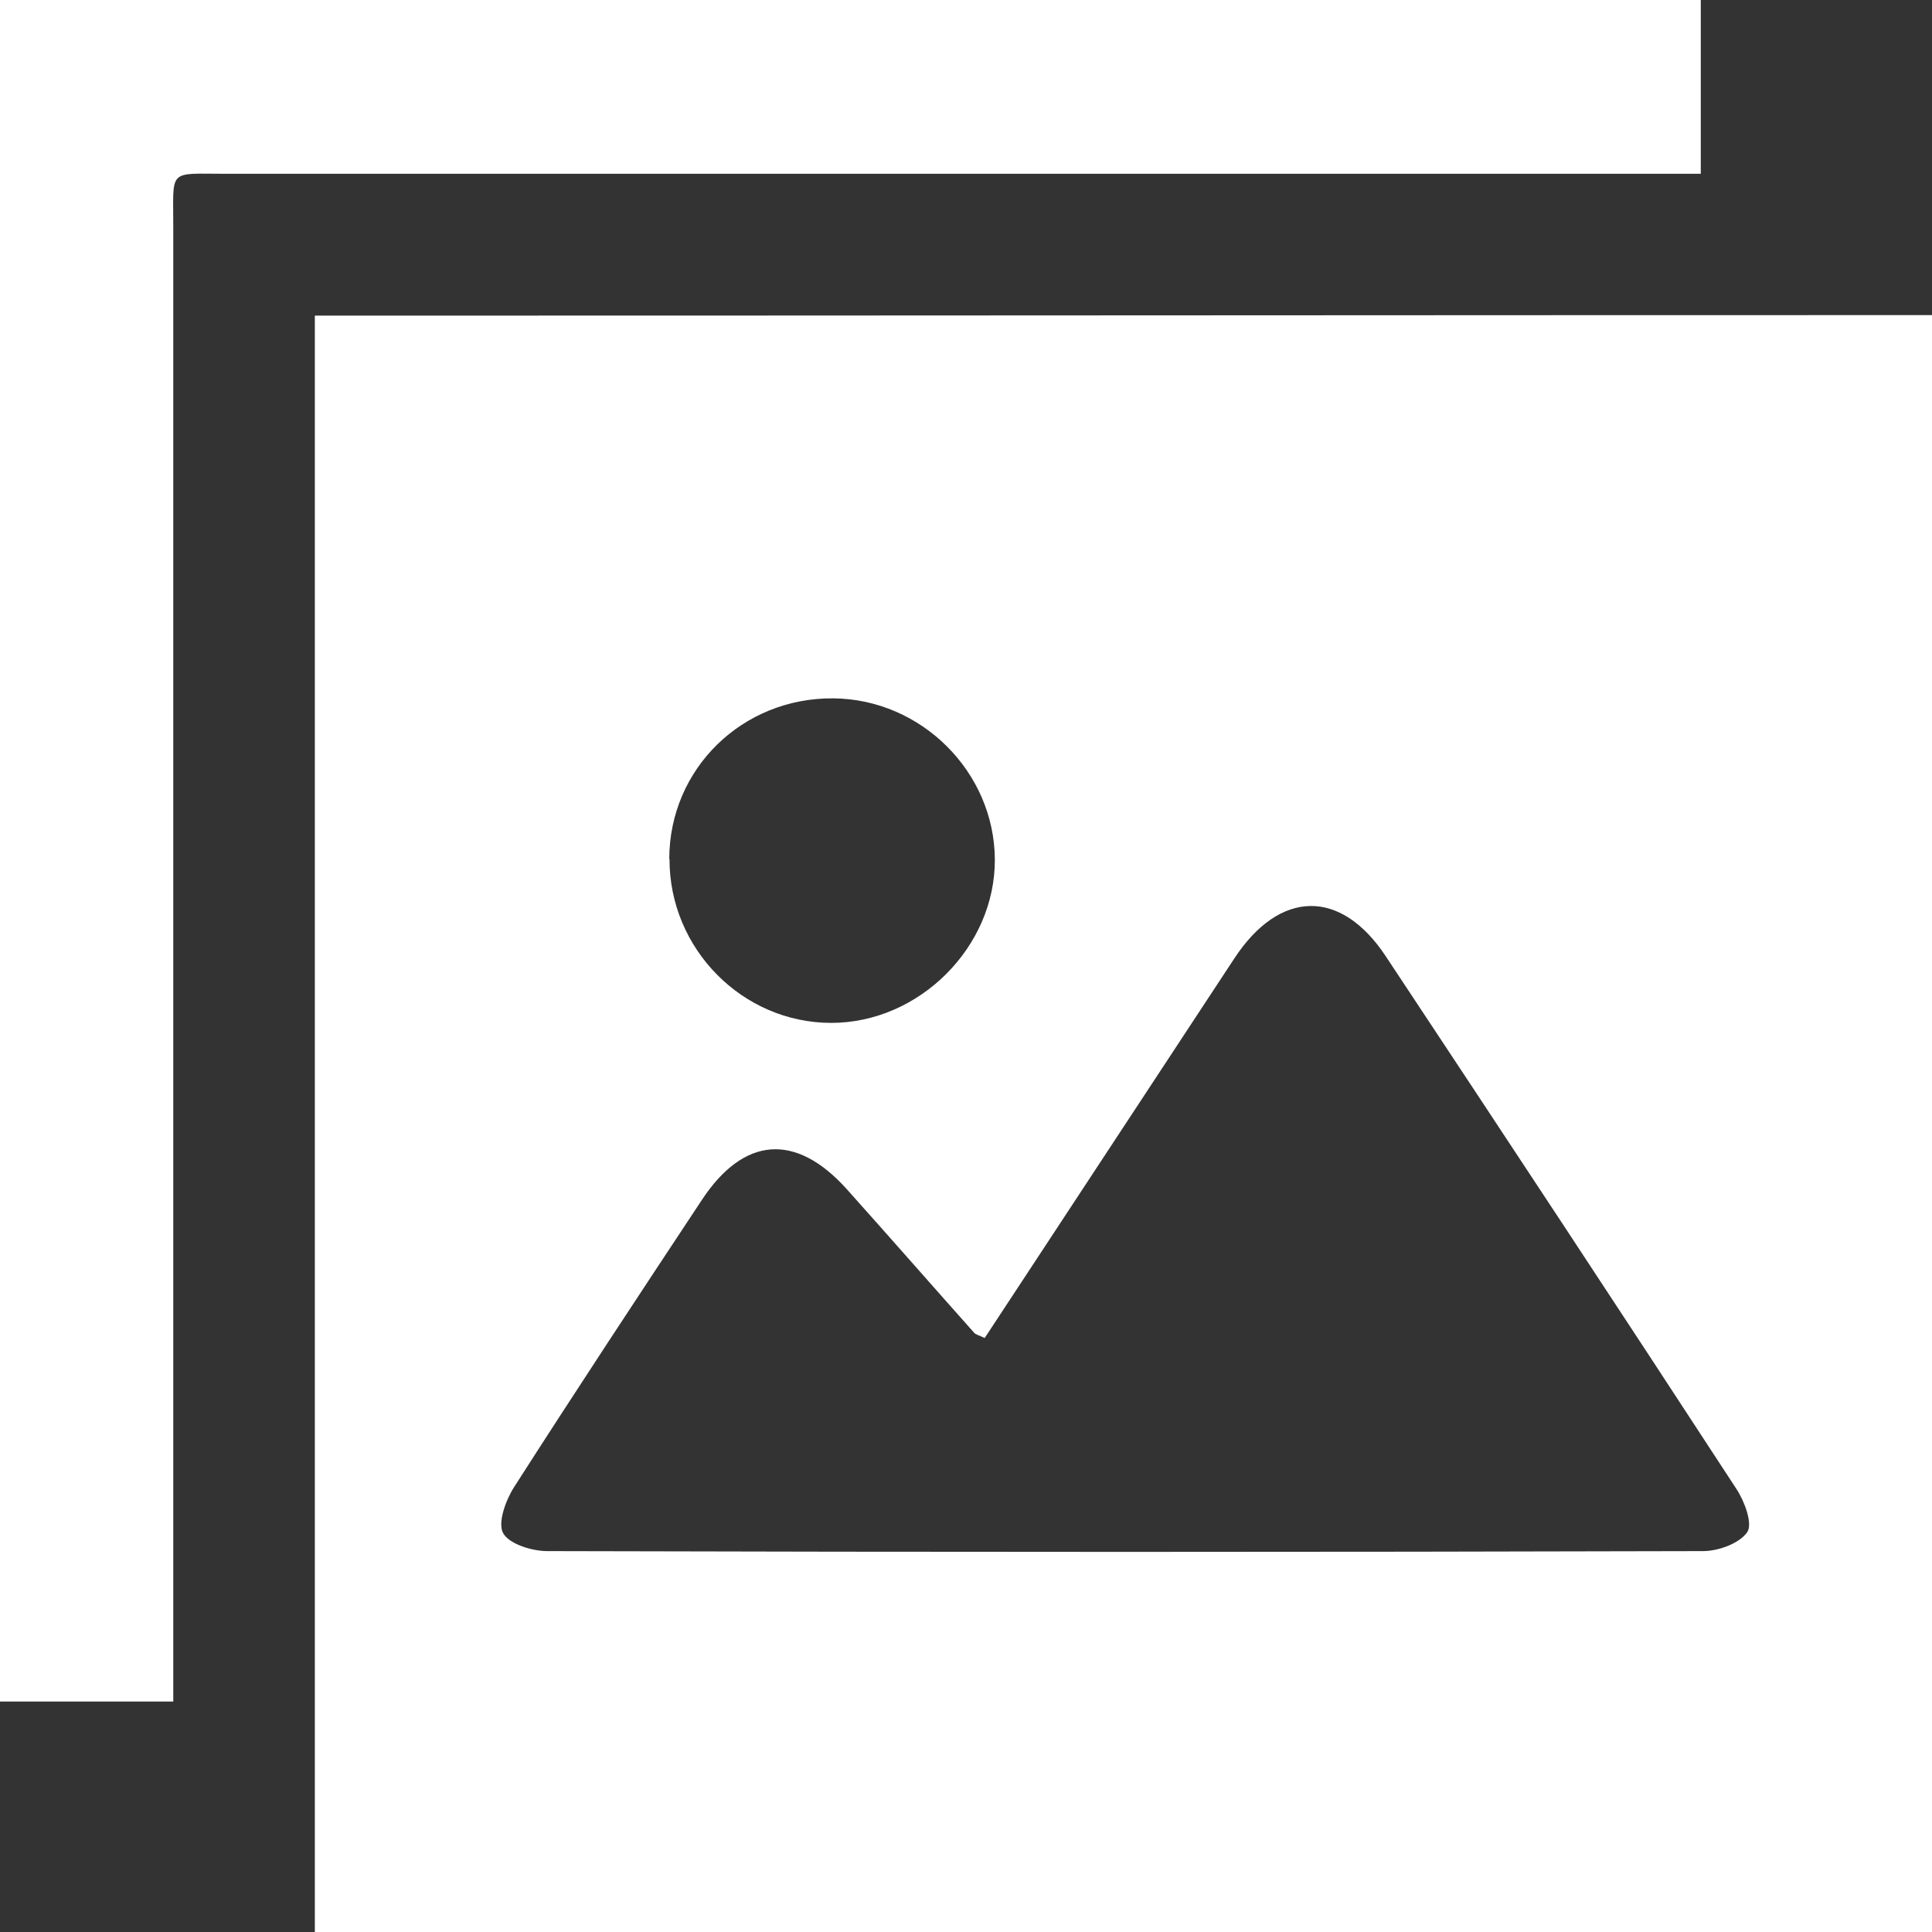
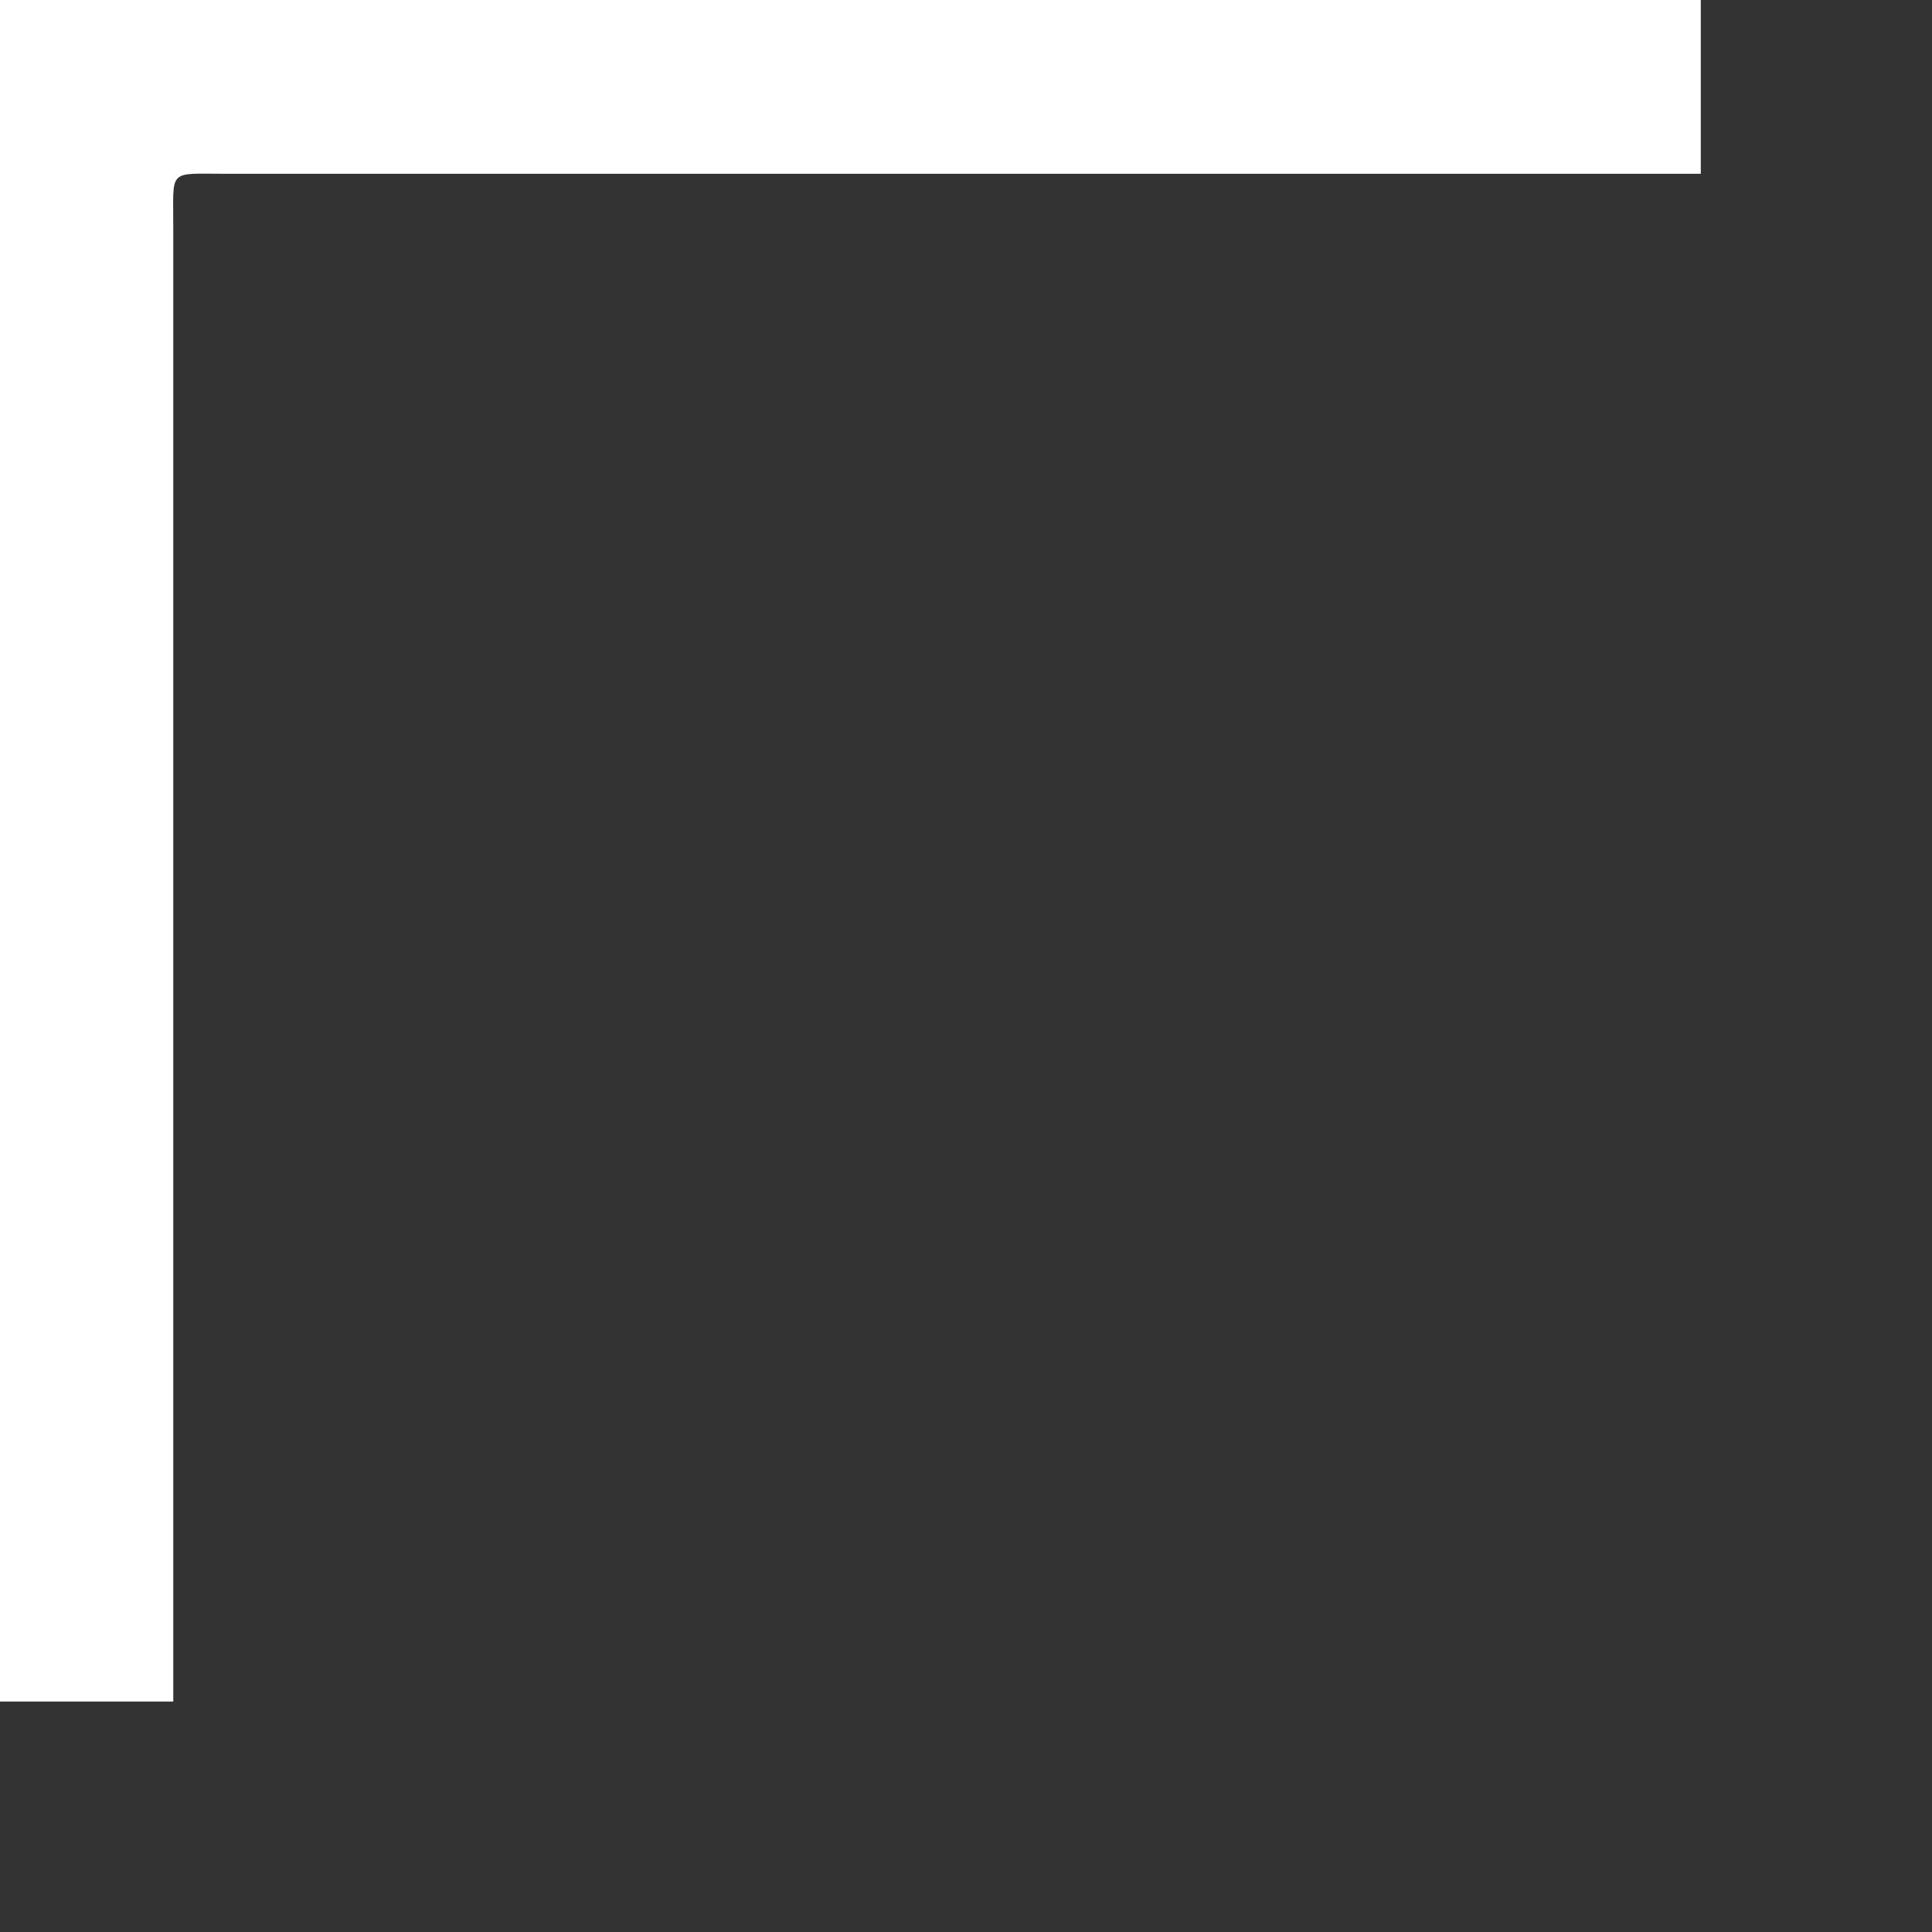
<svg xmlns="http://www.w3.org/2000/svg" id="_レイヤー_2" viewBox="0 0 73.7 73.7">
  <rect x="0" y="0" width="73.7" height="73.7" fill="#333333" stroke="none" />
  <defs>
    <style>.cls-1{fill:#fff;}</style>
  </defs>
  <g id="_レイヤー_1-2">
    <g>
-       <path class="cls-1" d="m73.7,12.02v61.68H12.01V12.04c.85,0,1.47,0,2.08,0,19.87,0,39.73-.02,59.6-.02Zm-36.14,39.02c-.23-.11-.34-.13-.4-.2-1.63-1.83-3.24-3.67-4.87-5.49-1.94-2.15-3.92-2-5.52.43-2.41,3.64-4.81,7.28-7.16,10.95-.32.5-.63,1.36-.42,1.75.23.42,1.1.69,1.69.69,14.69.04,29.38.04,44.08,0,.59,0,1.39-.29,1.69-.72.22-.32-.1-1.18-.41-1.65-4.43-6.79-8.89-13.55-13.37-20.31-1.72-2.61-4.06-2.56-5.79.08-3.16,4.81-6.32,9.61-9.51,14.46Zm-12.02-18.27c-.01,3.42,2.78,6.25,6.17,6.25,3.36,0,6.26-2.9,6.24-6.24-.02-3.33-2.8-6.11-6.16-6.14-3.47-.03-6.25,2.68-6.26,6.12Z" />
      <path class="cls-1" d="m6.62,64.91H0V0h64.88v6.63h-1.89c-18.11,0-36.22,0-54.33,0-2.31,0-2.04-.23-2.05,2.11,0,18.11,0,36.22,0,54.33,0,.57,0,1.14,0,1.84Z" />
    </g>
  </g>
</svg>